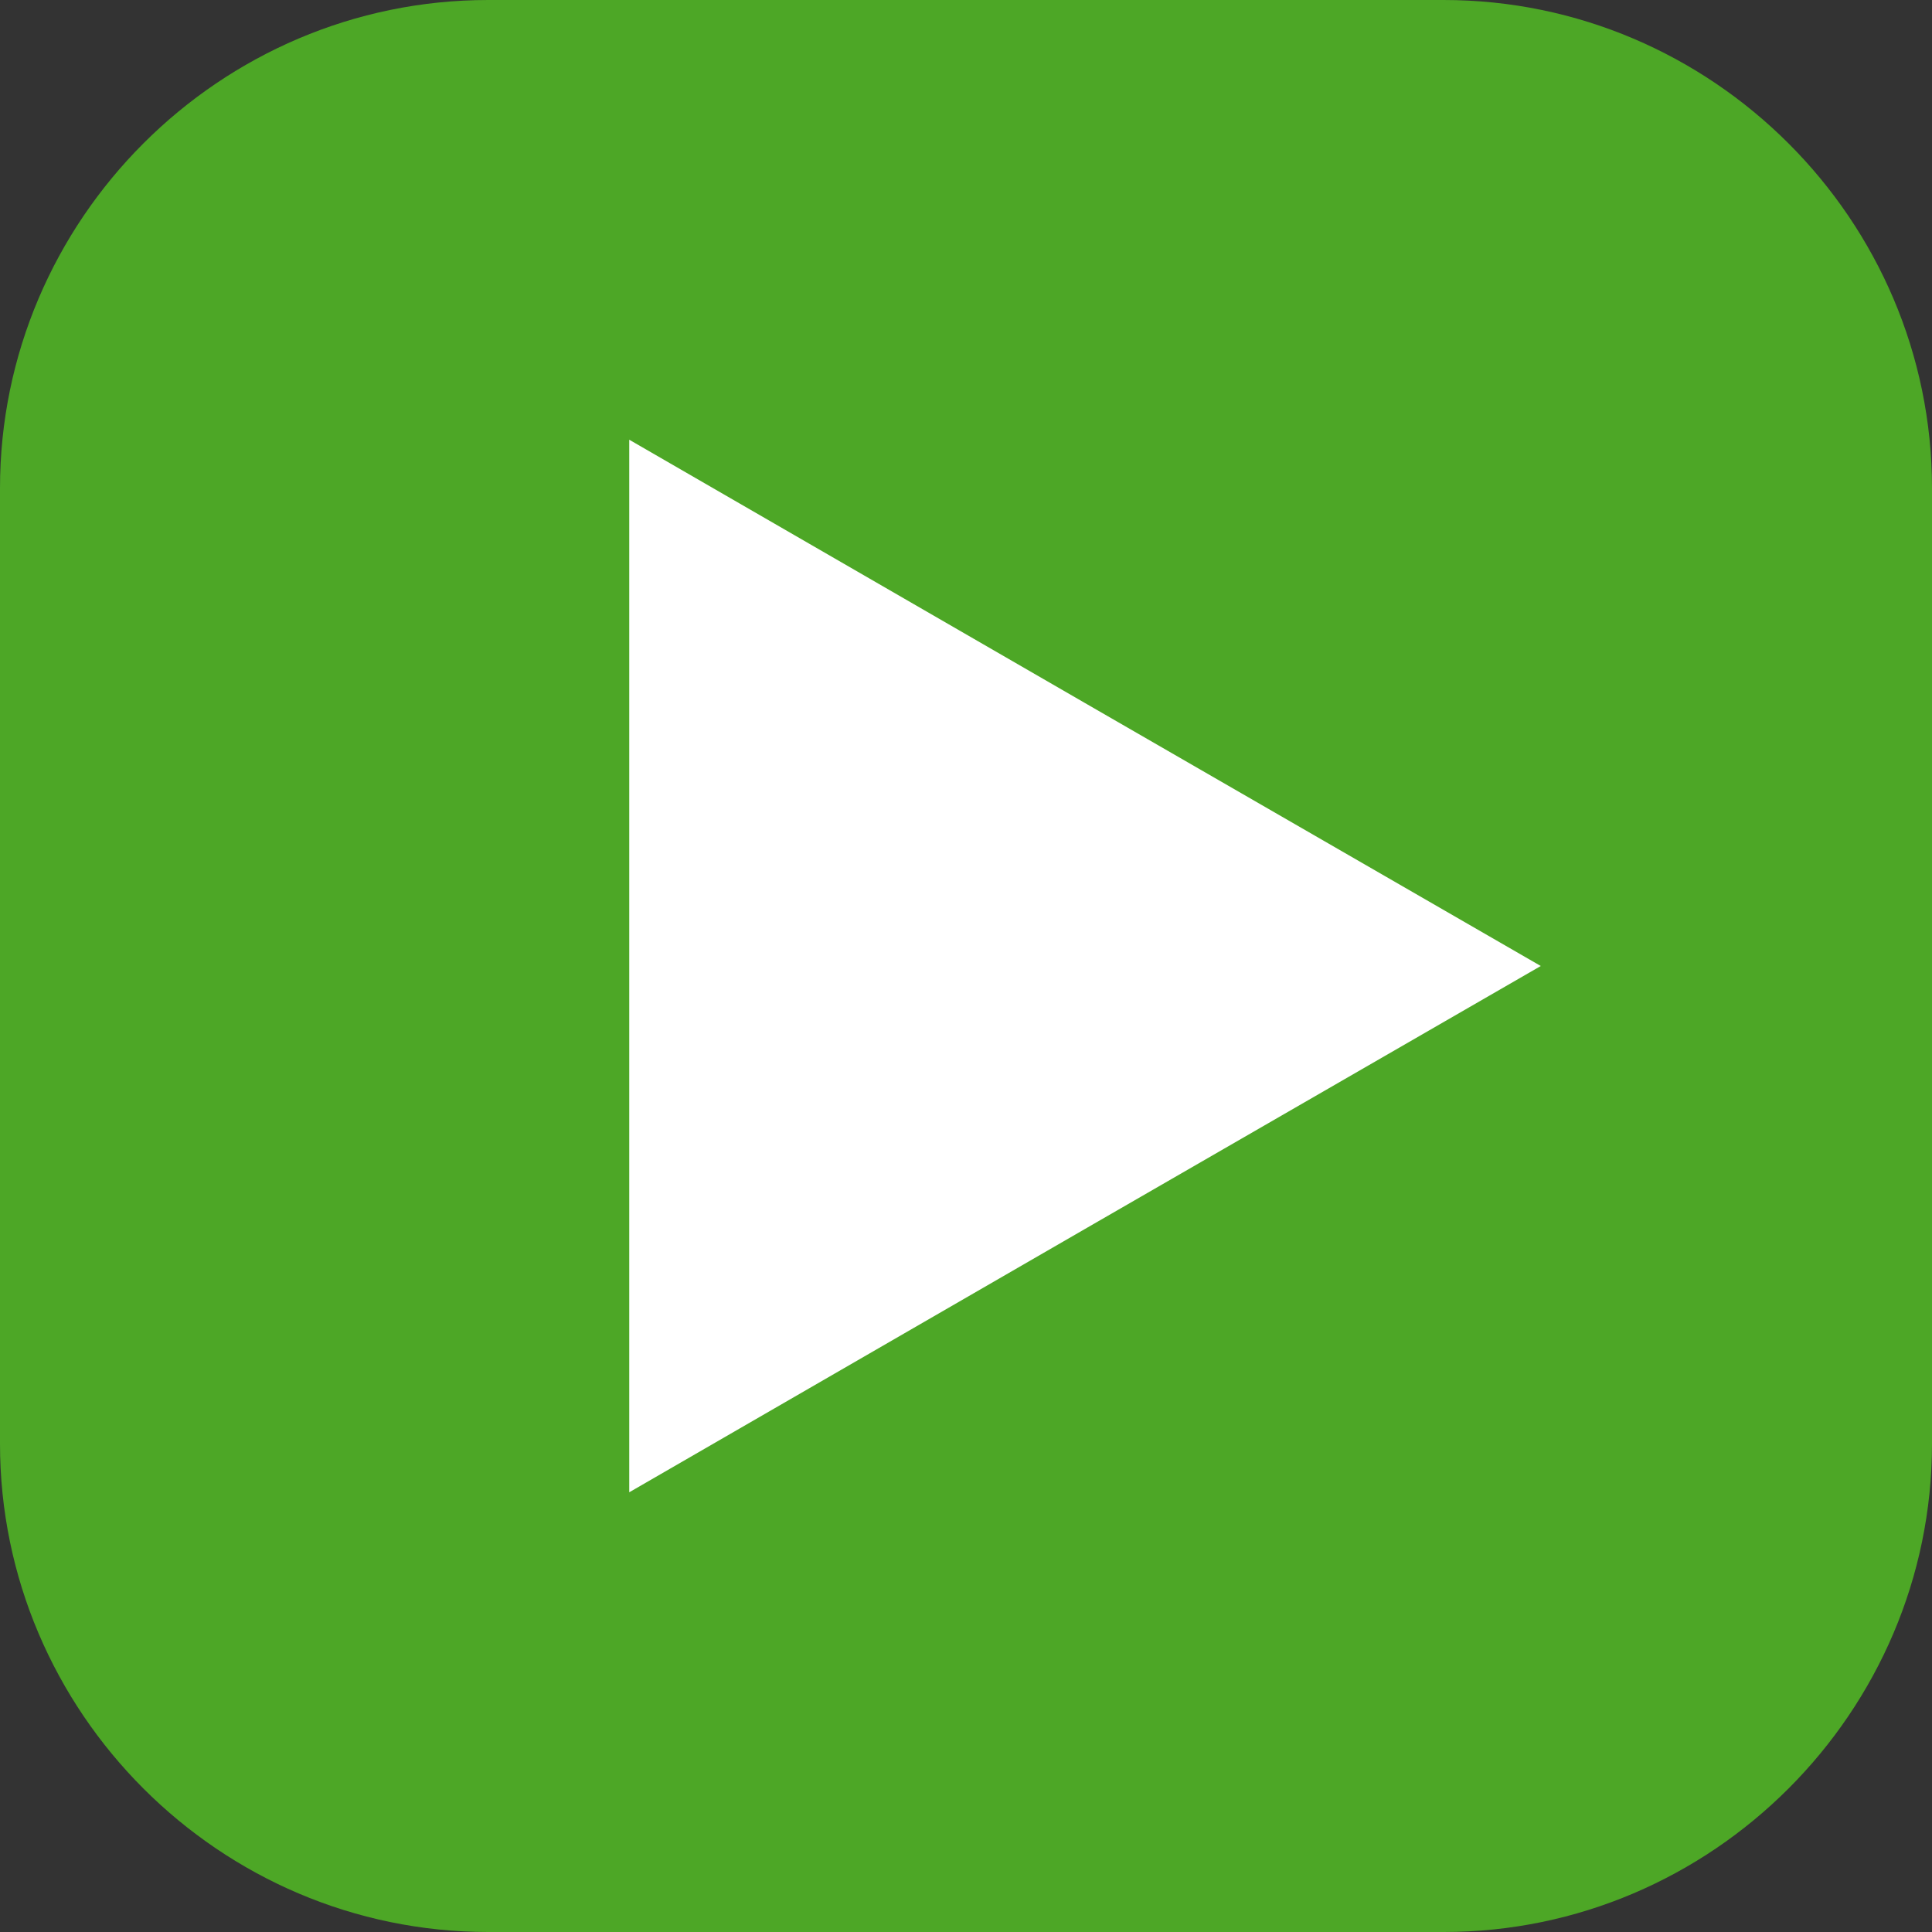
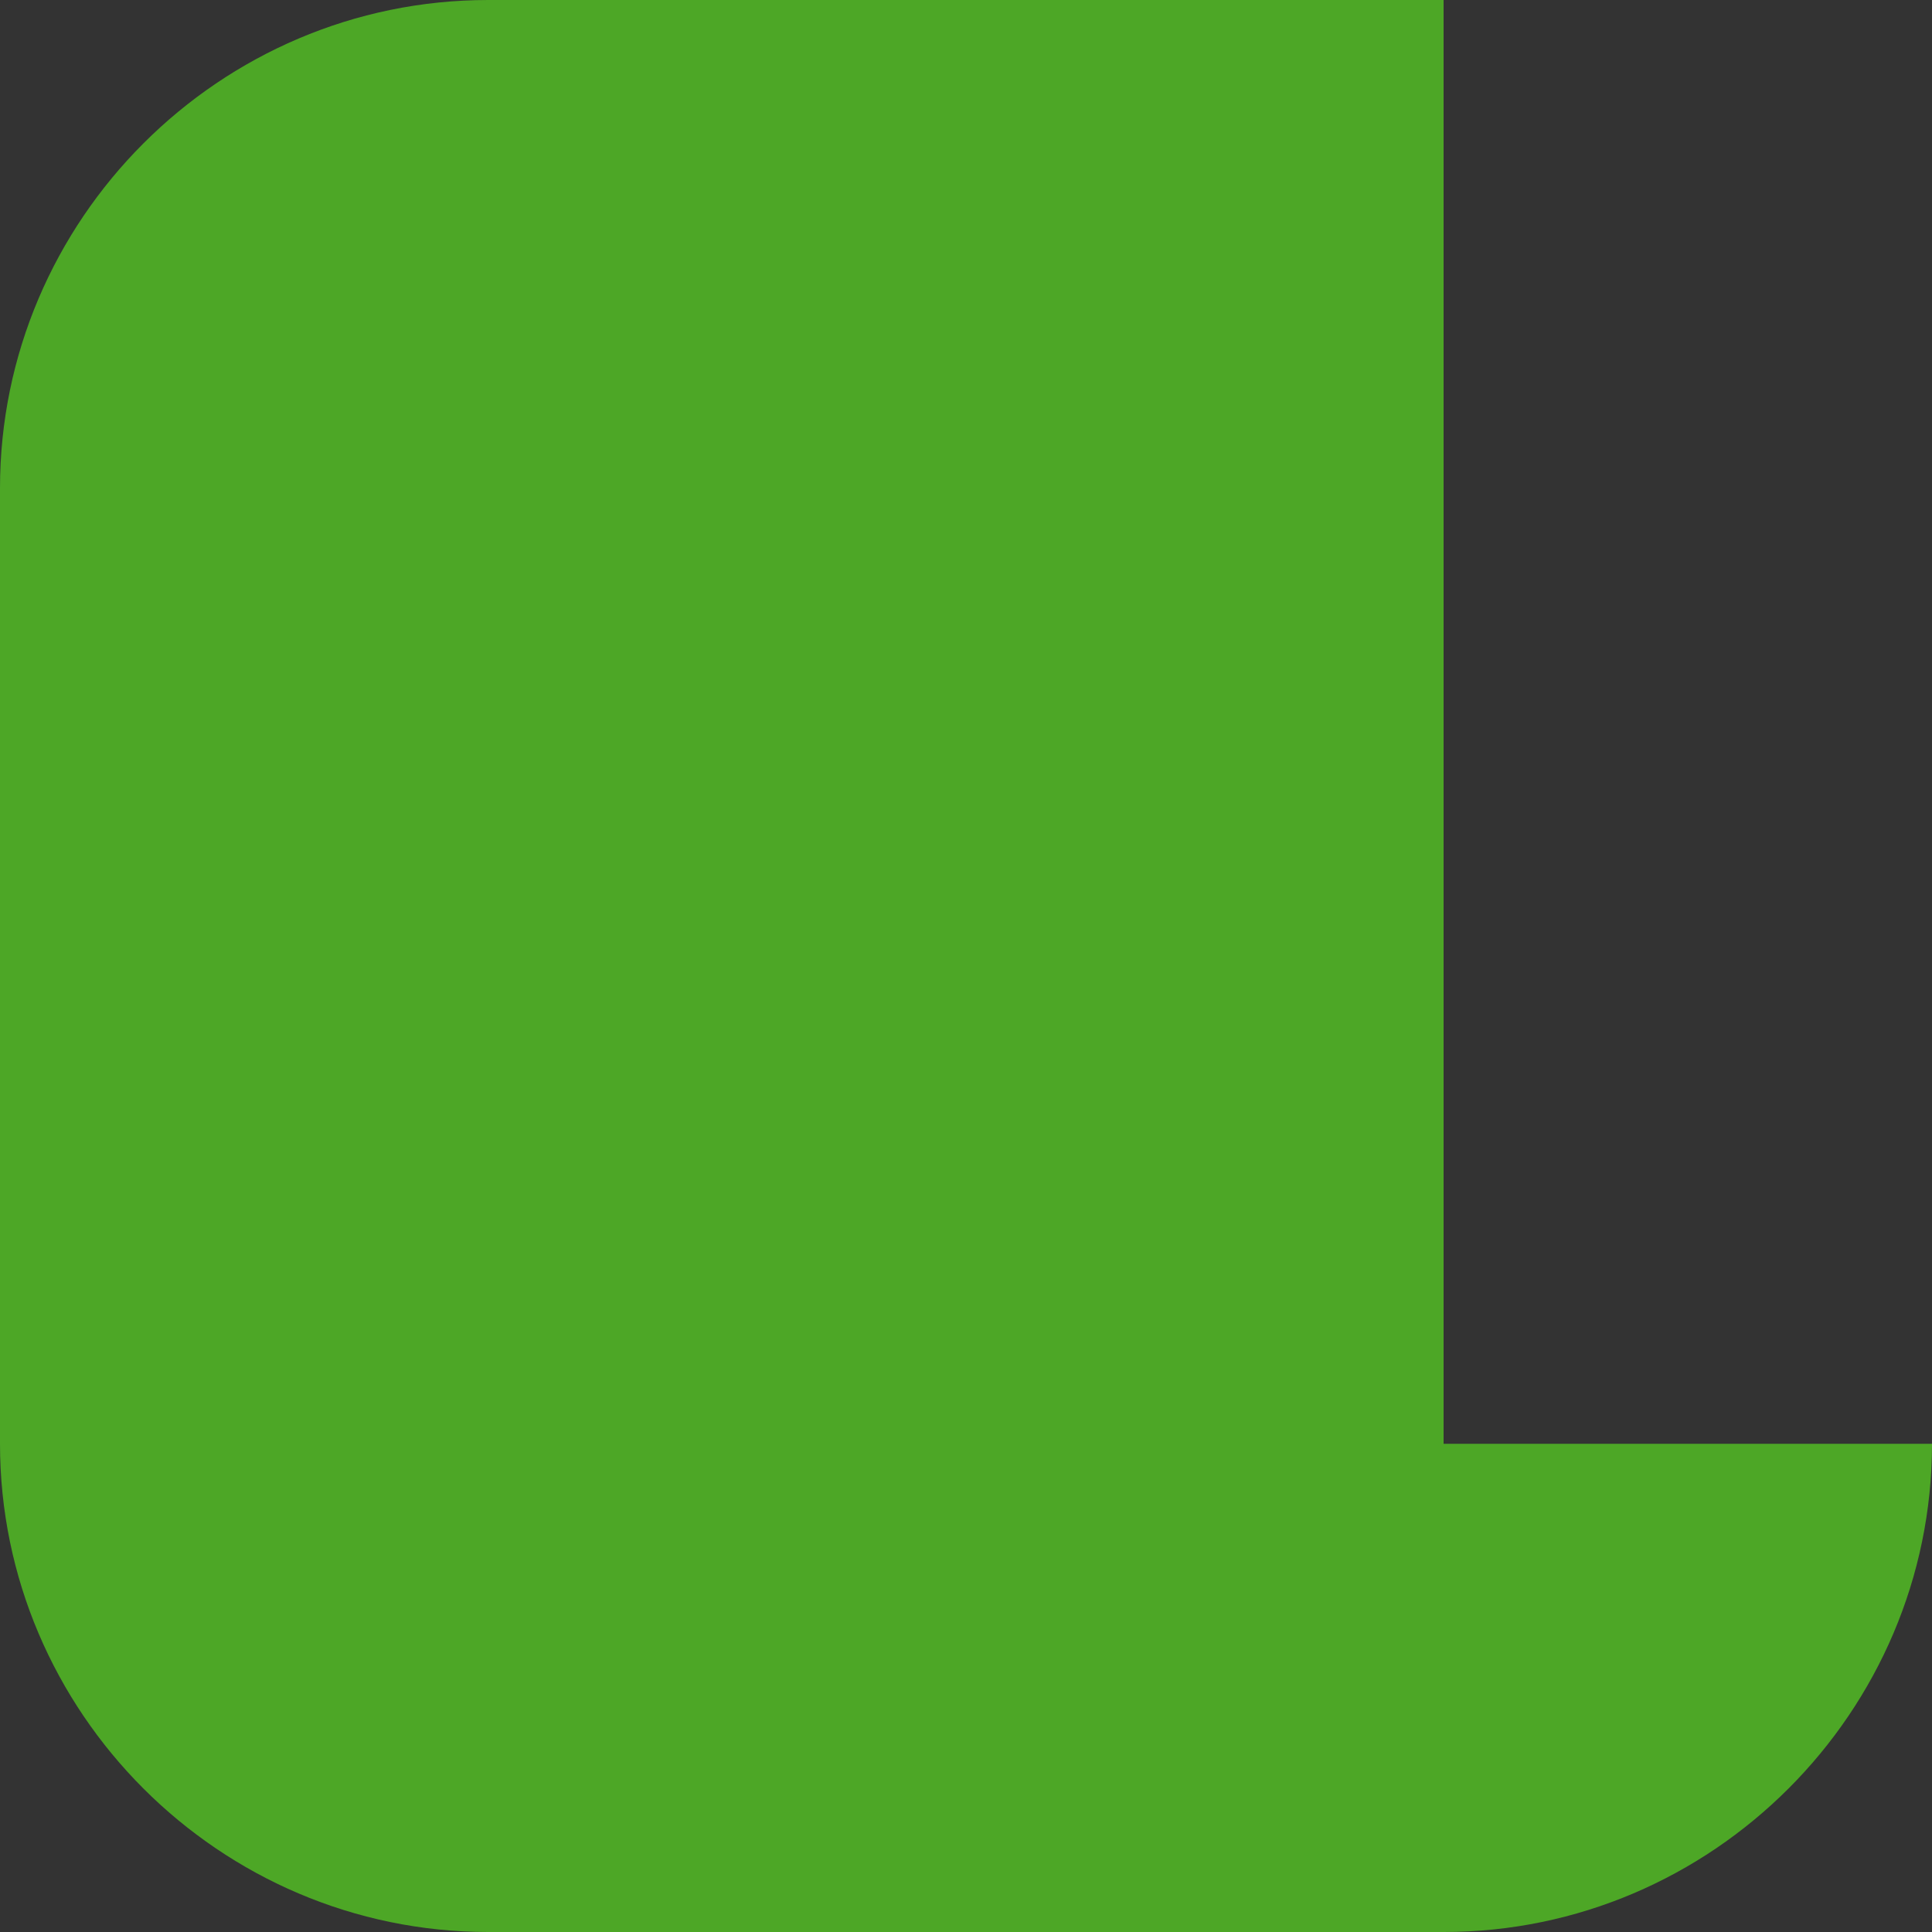
<svg xmlns="http://www.w3.org/2000/svg" version="1.1" id="レイヤー_1" x="0px" y="0px" width="10px" height="10px" viewBox="0 0 10 10" style="enable-background:new 0 0 10 10;" xml:space="preserve">
  <rect x="0" y="0" width="10" height="10" fill="#333333" stroke="none" />
  <g>
-     <path style="fill:#4DA726;" d="M10,7.473C10,8.862,8.862,10,7.473,10H2.527C1.137,10,0,8.862,0,7.473V2.527   C0,1.137,1.137,0,2.527,0h4.945C8.862,0,10,1.137,10,2.527V7.473z" />
-     <polygon style="fill:#FFFFFF;" points="7.975,5 5.616,6.361 3.257,7.724 3.257,5 3.257,2.276 5.616,3.639  " />
+     <path style="fill:#4DA726;" d="M10,7.473C10,8.862,8.862,10,7.473,10H2.527C1.137,10,0,8.862,0,7.473V2.527   C0,1.137,1.137,0,2.527,0h4.945V7.473z" />
  </g>
</svg>